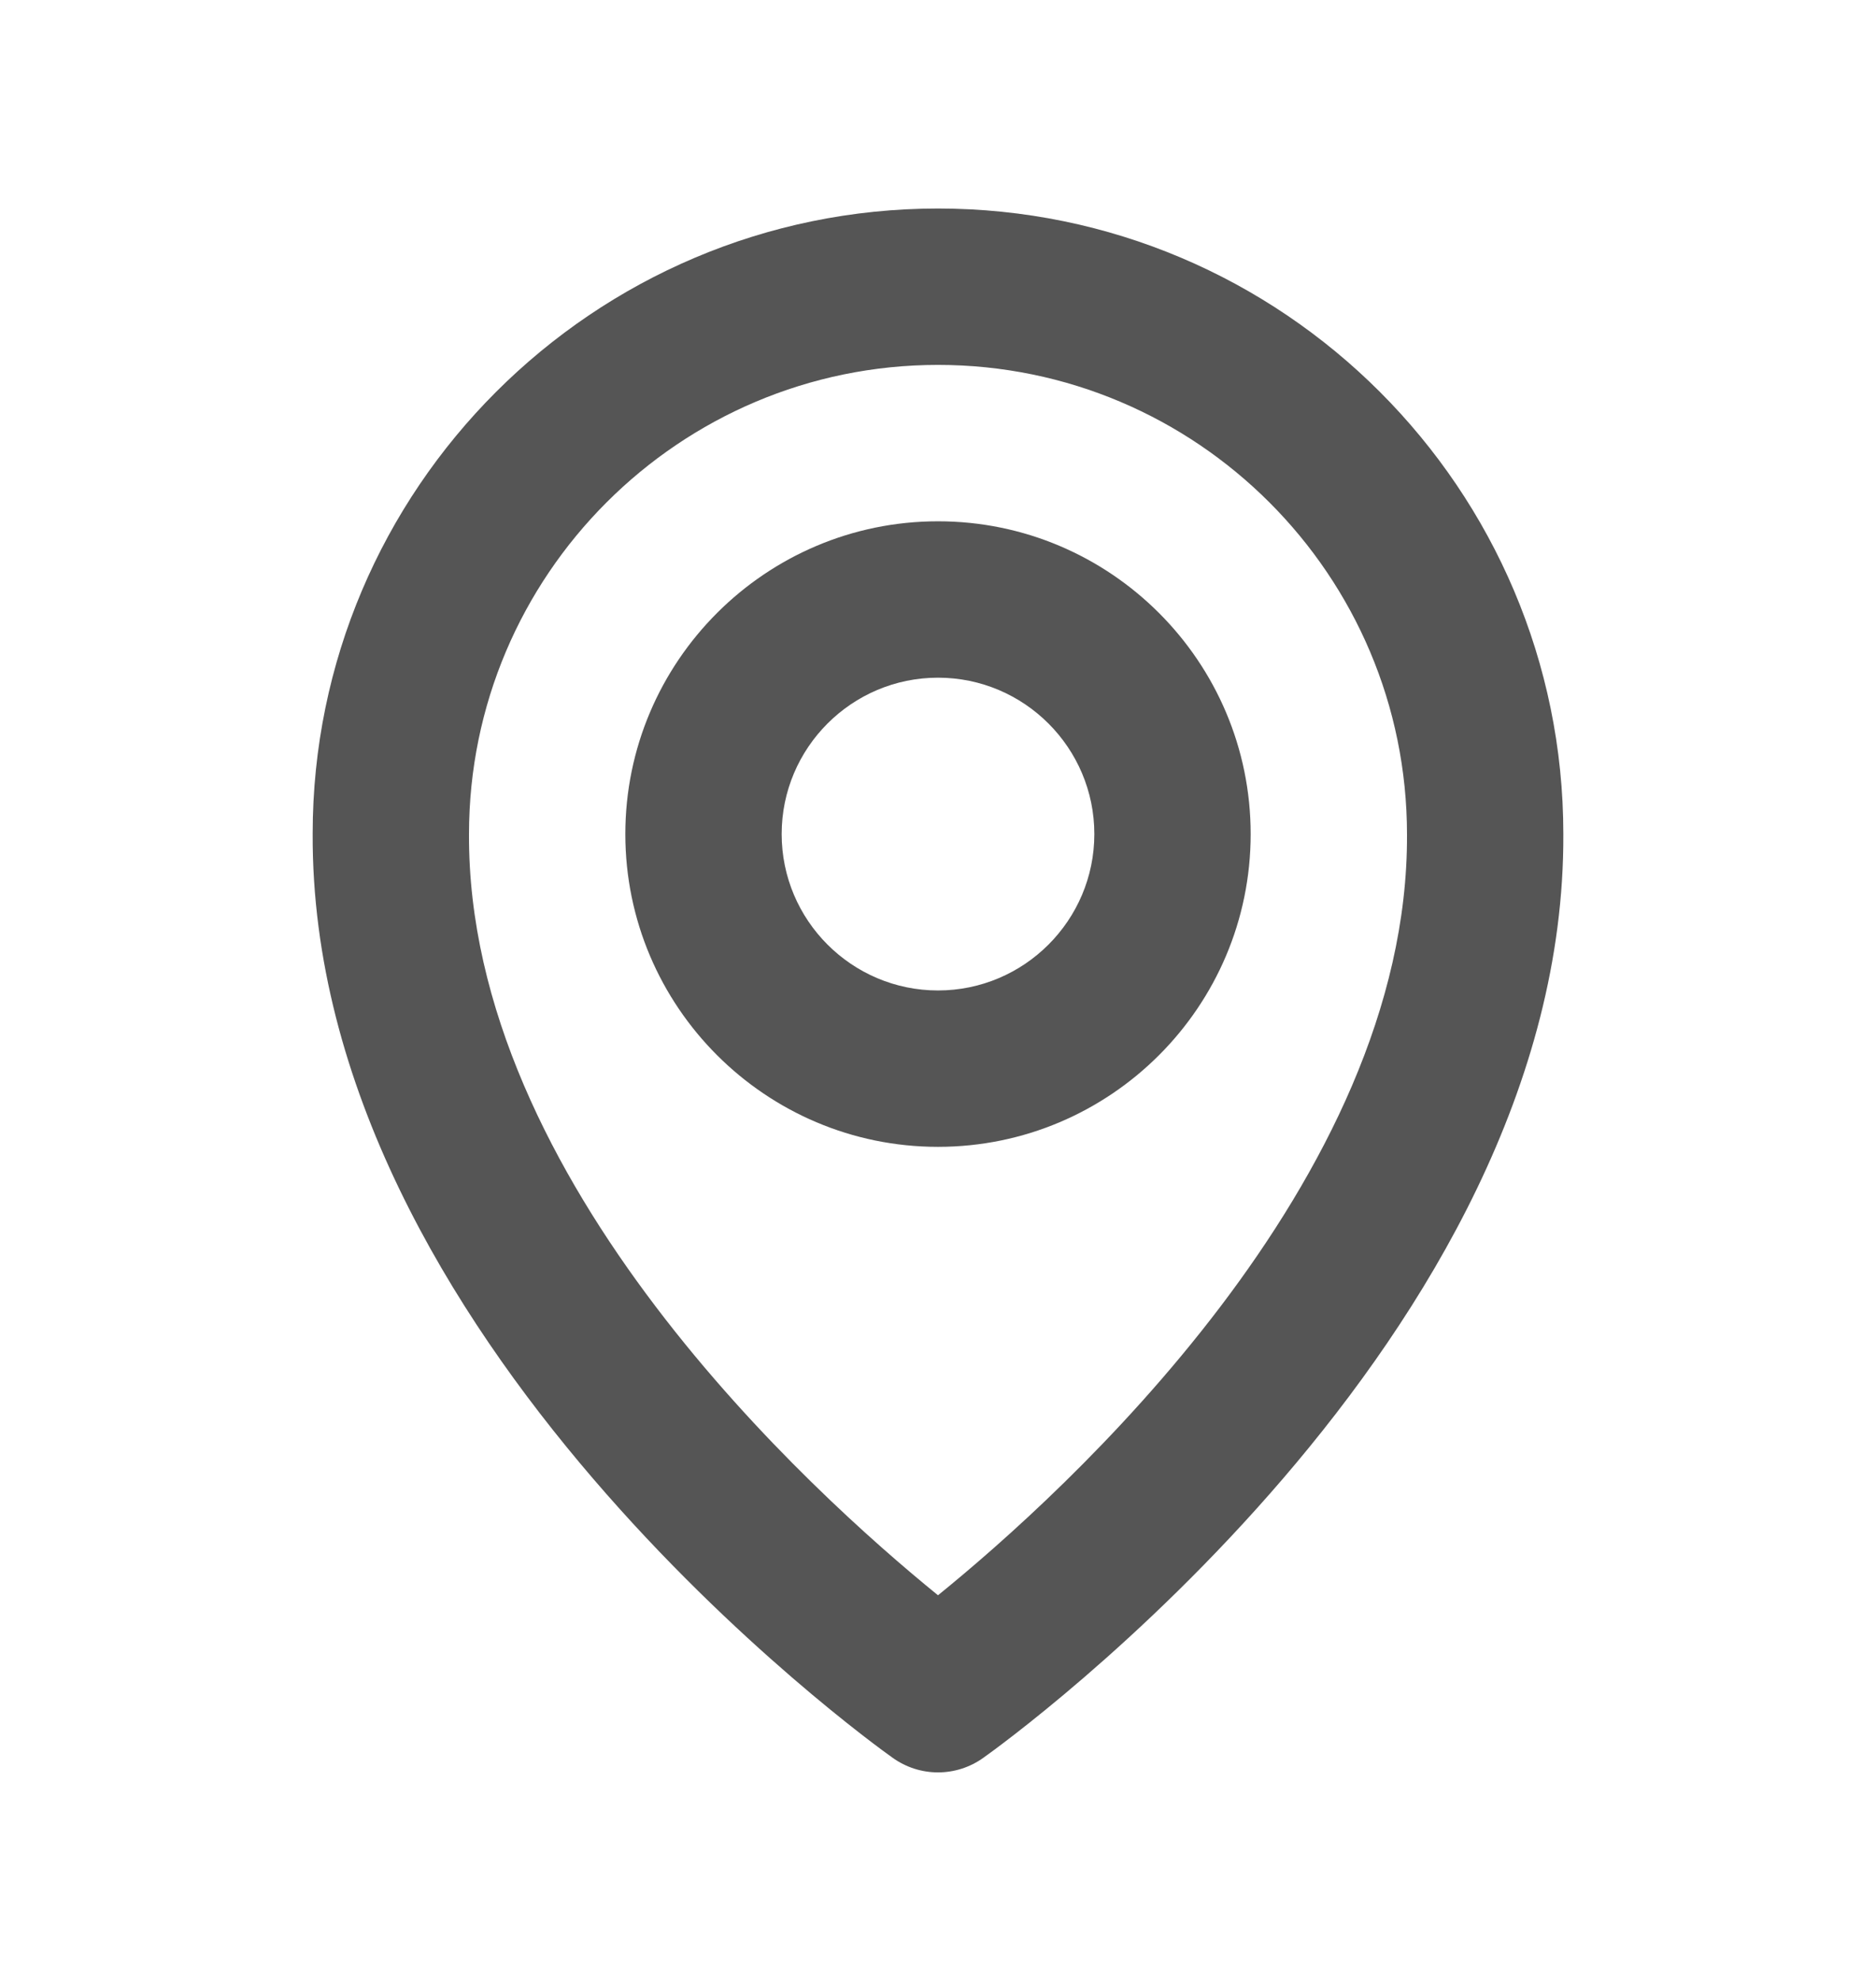
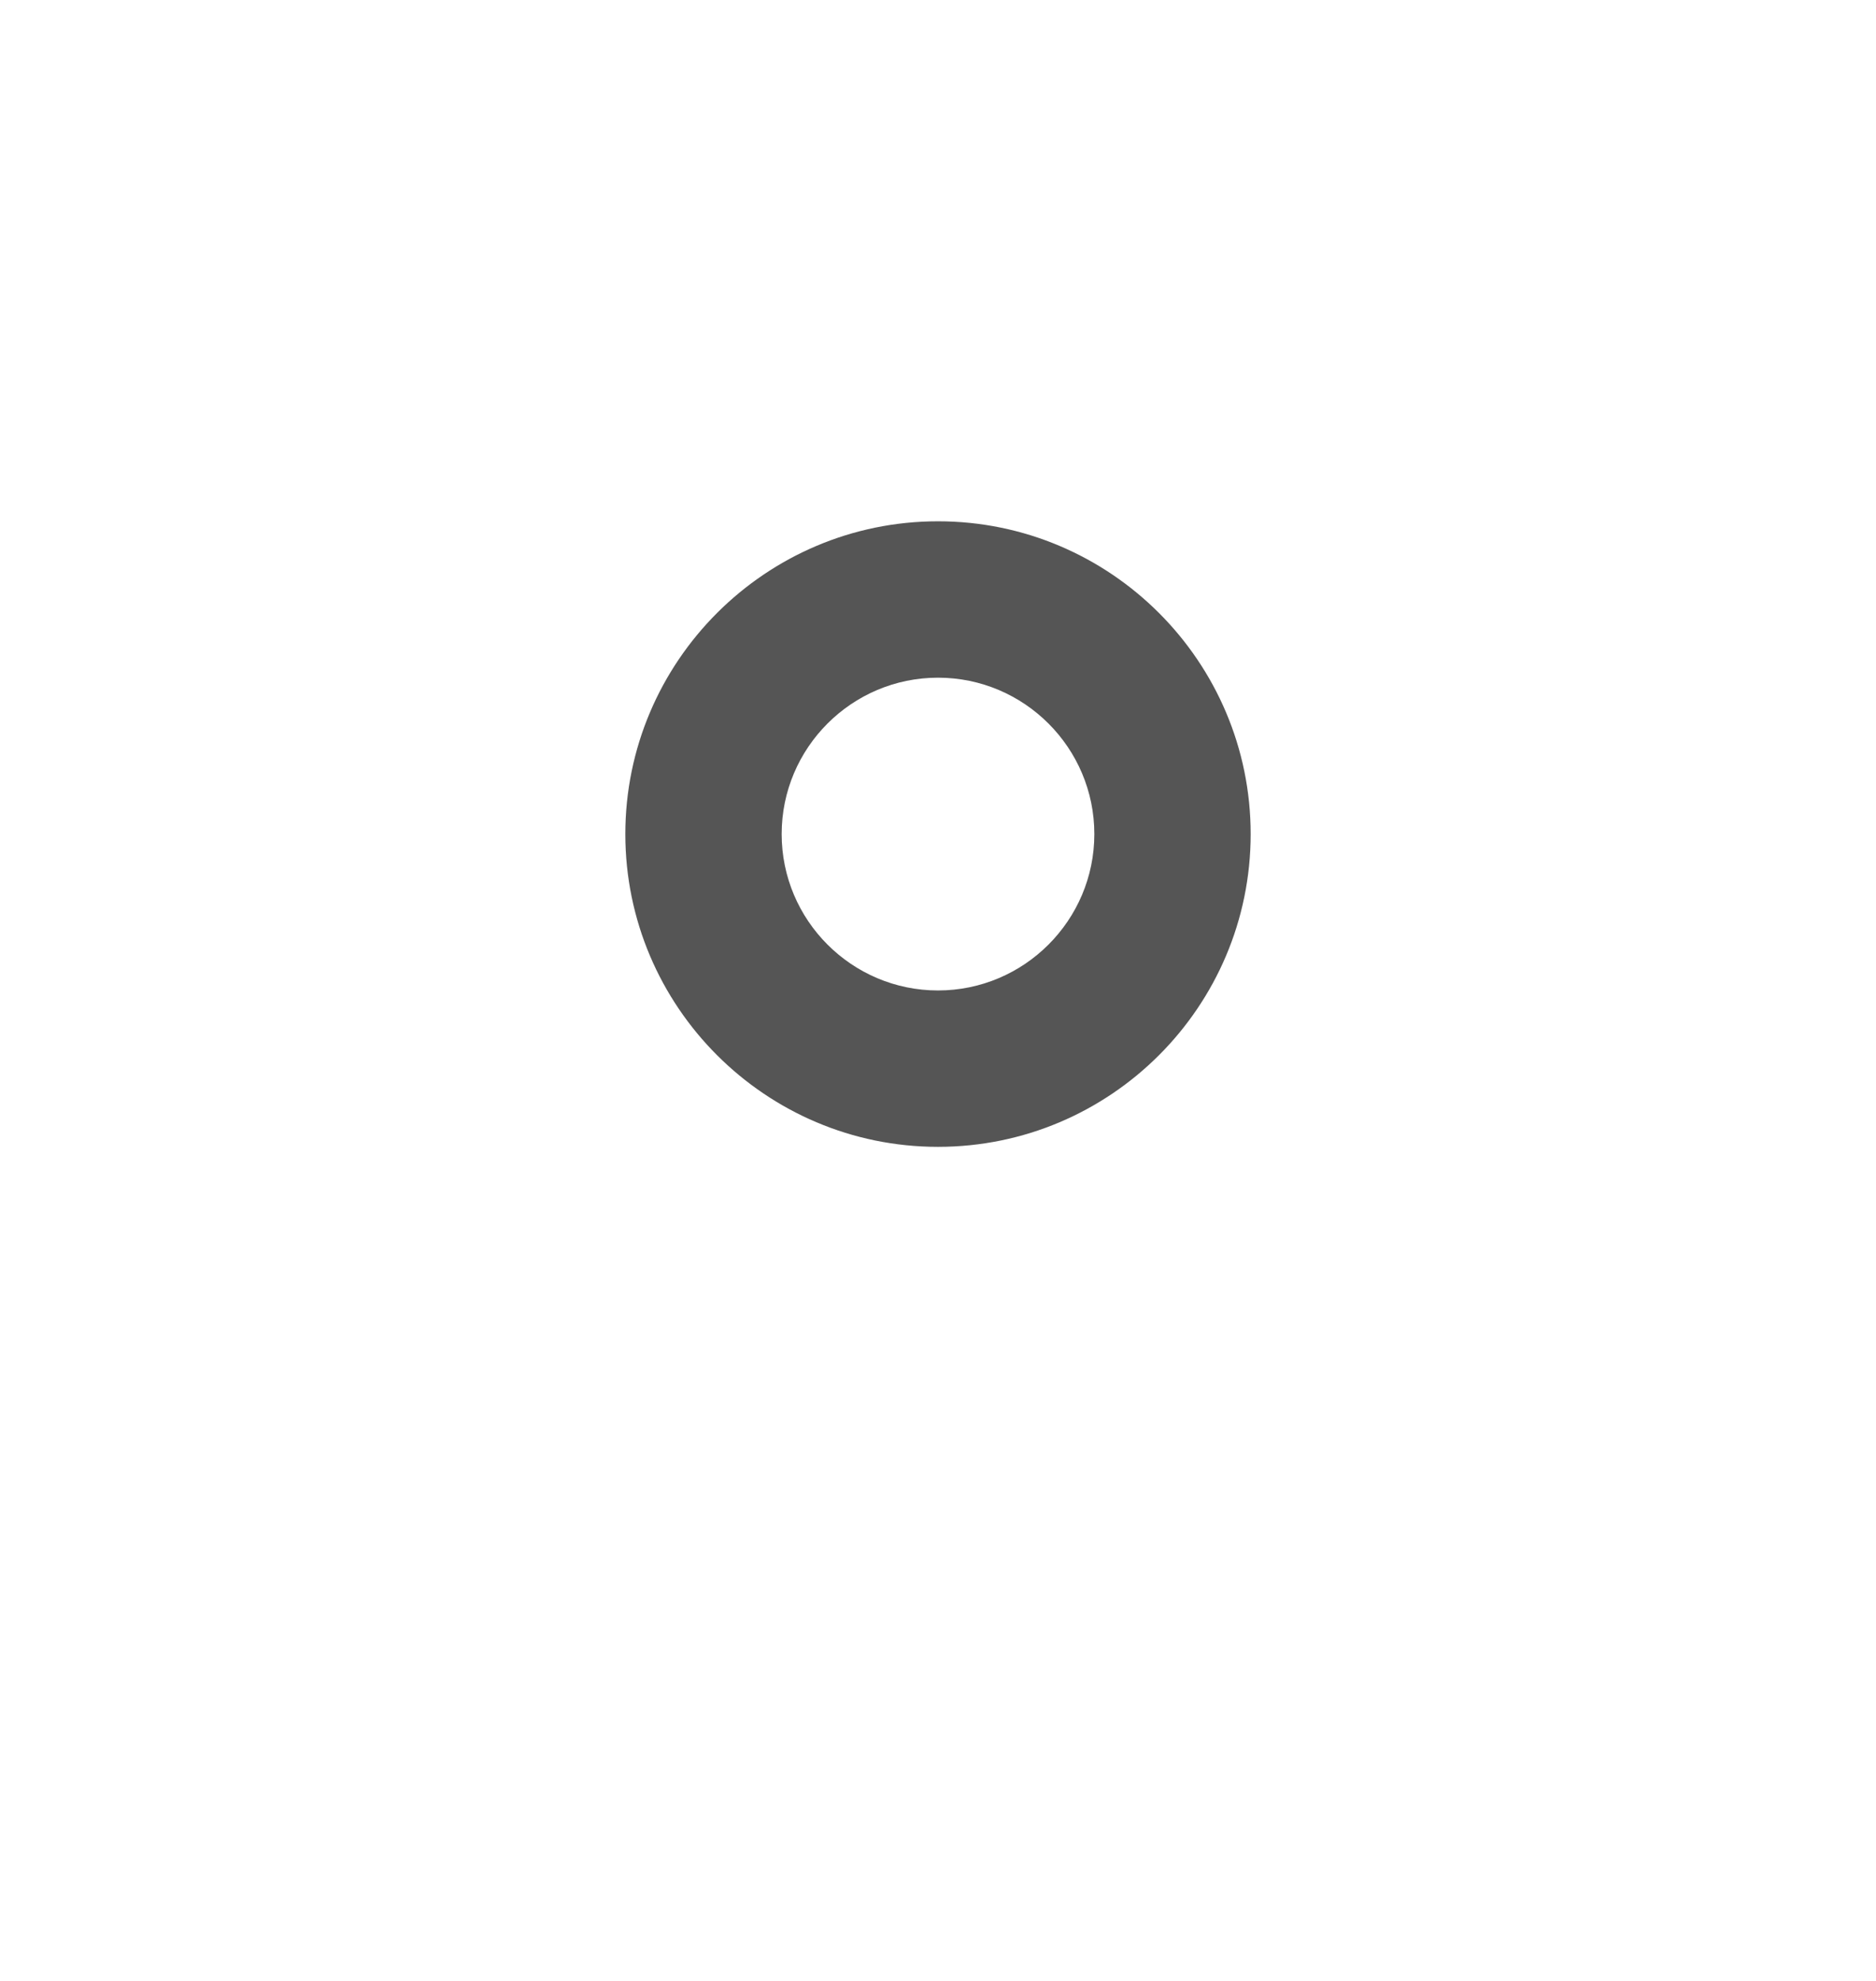
<svg xmlns="http://www.w3.org/2000/svg" width="18" height="19" viewBox="0 0 18 19" fill="none">
  <path d="M9 11C10.655 11 12 9.655 12 8C12 6.346 10.655 5 9 5C7.346 5 6 6.346 6 8C6 9.655 7.346 11 9 11ZM9 6.5C9.827 6.5 10.5 7.173 10.5 8C10.5 8.827 9.827 9.5 9 9.5C8.173 9.5 7.5 8.827 7.5 8C7.5 7.173 8.173 6.5 9 6.5Z" fill="#555555" />
-   <path d="M8.565 16.86C8.692 16.951 8.844 17 9 17C9.156 17 9.308 16.951 9.435 16.86C9.663 16.699 15.022 12.83 15 8C15 4.692 12.308 2 9 2C5.692 2 3 4.692 3 7.996C2.978 12.83 8.337 16.699 8.565 16.86ZM9 3.5C11.482 3.5 13.5 5.518 13.5 8.004C13.516 11.332 10.209 14.321 9 15.301C7.792 14.32 4.484 11.331 4.5 8C4.5 5.518 6.518 3.5 9 3.5Z" fill="#555555" />
</svg>